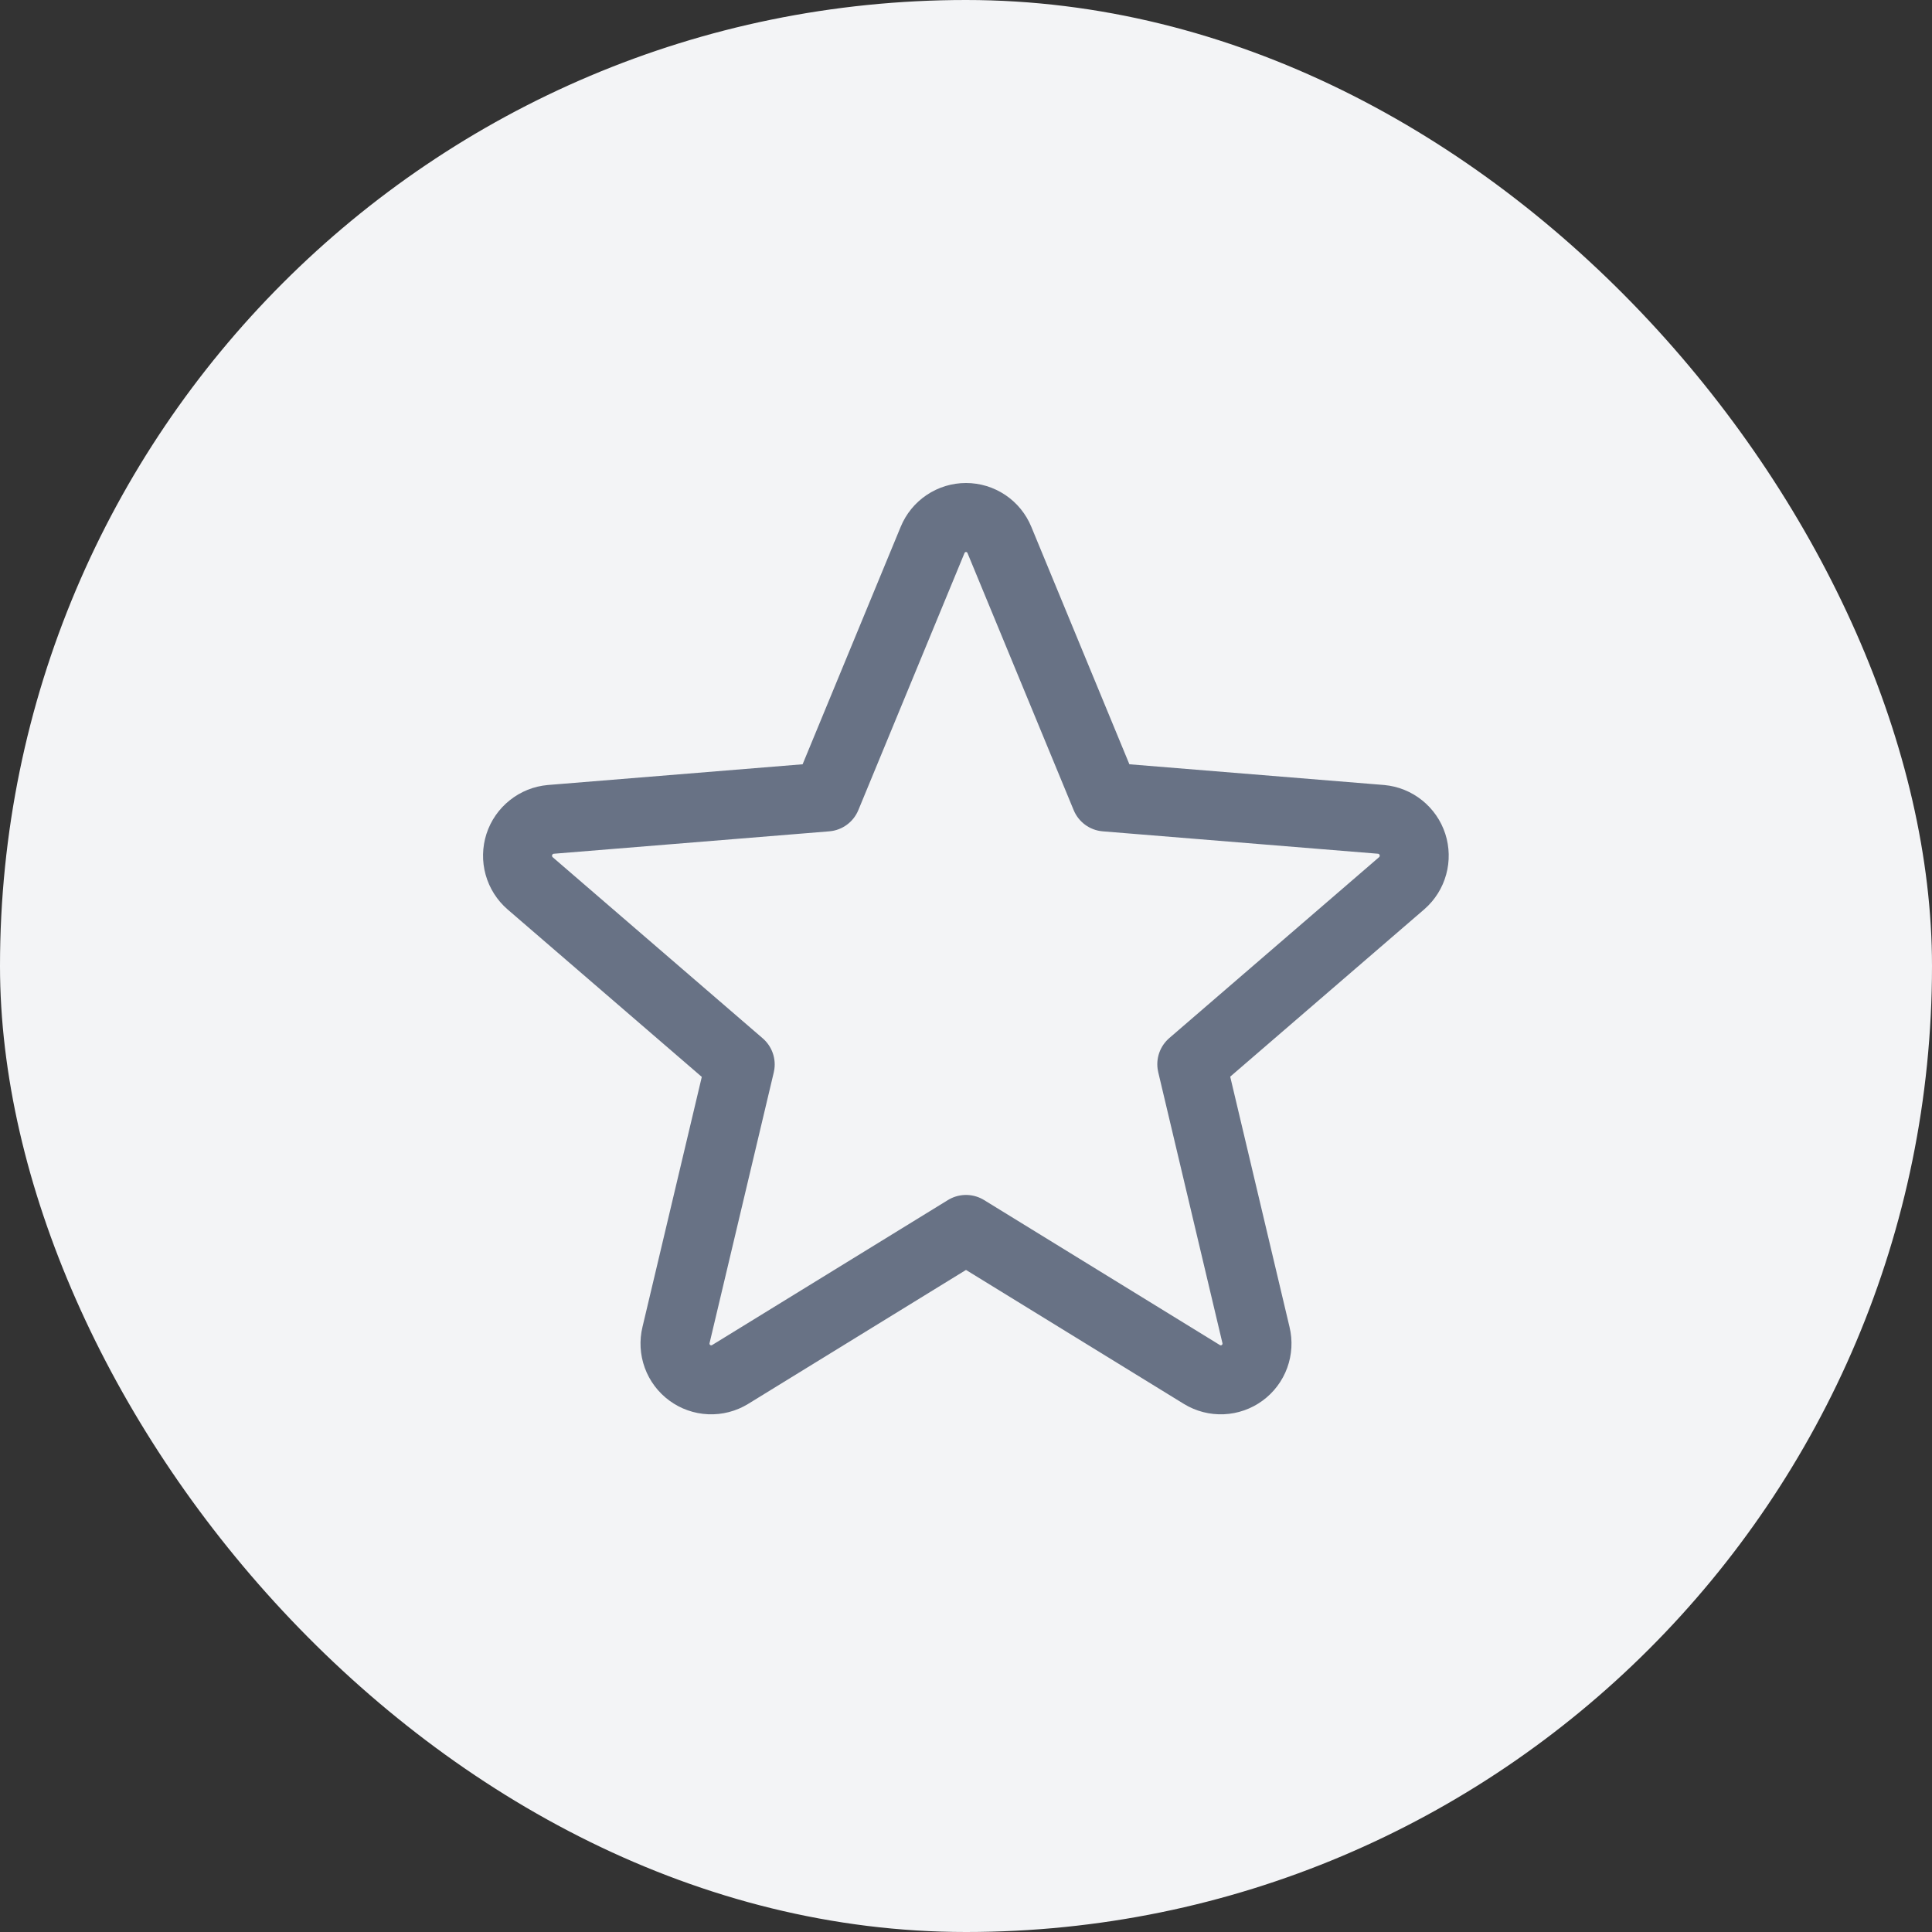
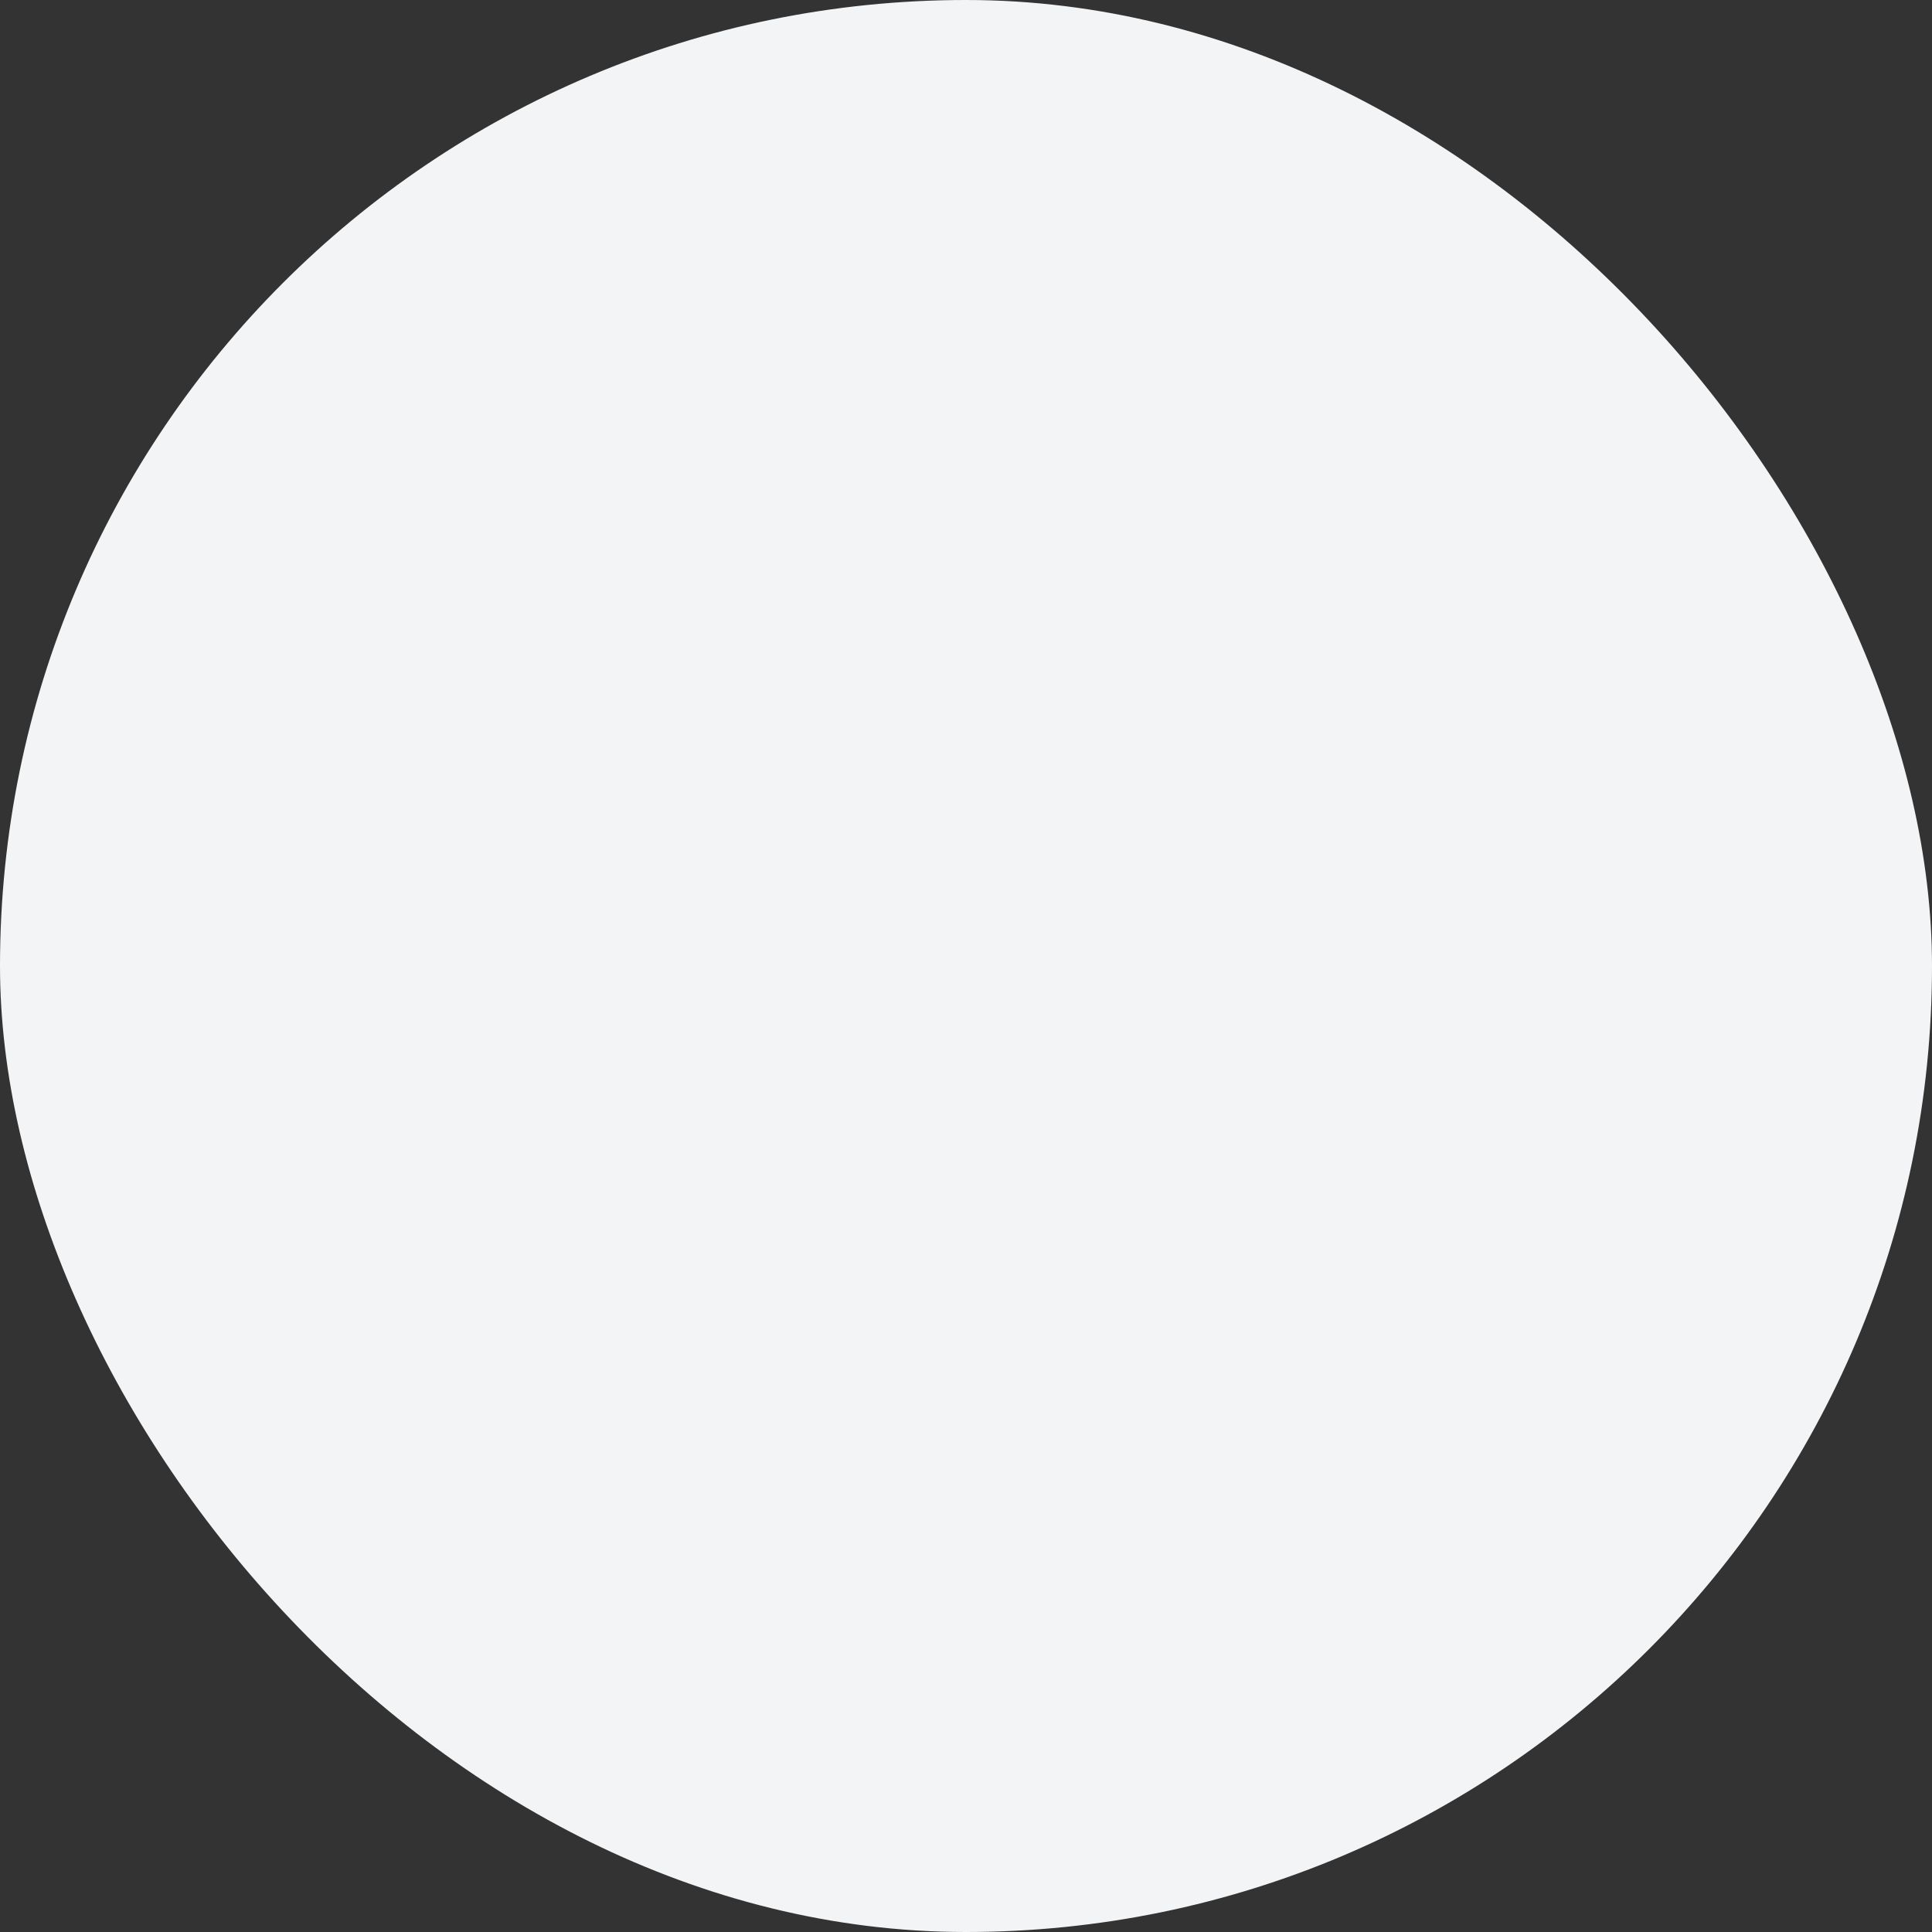
<svg xmlns="http://www.w3.org/2000/svg" width="56" height="56" viewBox="0 0 56 56" fill="none">
  <rect x="0" y="0" width="56" height="56" fill="#333333" stroke="none" />
  <rect width="56" height="56" rx="28" fill="#F3F4F6" />
  <g clip-path="url(#clip0_1_3306)">
-     <path d="M28 35.636L34.84 39.842C35.017 39.95 35.223 40.003 35.43 39.994C35.638 39.985 35.838 39.915 36.005 39.792C36.173 39.669 36.3 39.5 36.371 39.305C36.442 39.11 36.454 38.898 36.405 38.696L34.545 30.847L40.633 25.597C40.788 25.461 40.9 25.282 40.954 25.083C41.009 24.884 41.004 24.673 40.941 24.477C40.877 24.28 40.757 24.107 40.596 23.978C40.435 23.848 40.239 23.769 40.034 23.75L32.045 23.1L28.968 15.65C28.889 15.458 28.755 15.293 28.583 15.178C28.41 15.062 28.208 15 28 15C27.792 15 27.59 15.062 27.417 15.178C27.245 15.293 27.111 15.458 27.032 15.65L23.955 23.1L15.966 23.75C15.759 23.768 15.562 23.847 15.4 23.977C15.237 24.106 15.116 24.281 15.052 24.478C14.989 24.676 14.984 24.888 15.04 25.088C15.096 25.289 15.21 25.468 15.367 25.604L21.455 30.854L19.595 38.696C19.546 38.898 19.558 39.11 19.629 39.305C19.7 39.5 19.827 39.669 19.995 39.792C20.162 39.915 20.362 39.985 20.57 39.994C20.777 40.003 20.983 39.95 21.16 39.842L28 35.636Z" stroke="#687285" stroke-width="2" stroke-linecap="round" stroke-linejoin="round" />
-   </g>
+     </g>
  <defs>
    <clipPath id="clip0_1_3306">
      <rect width="32" height="32" fill="white" transform="translate(12 12)" />
    </clipPath>
  </defs>
</svg>